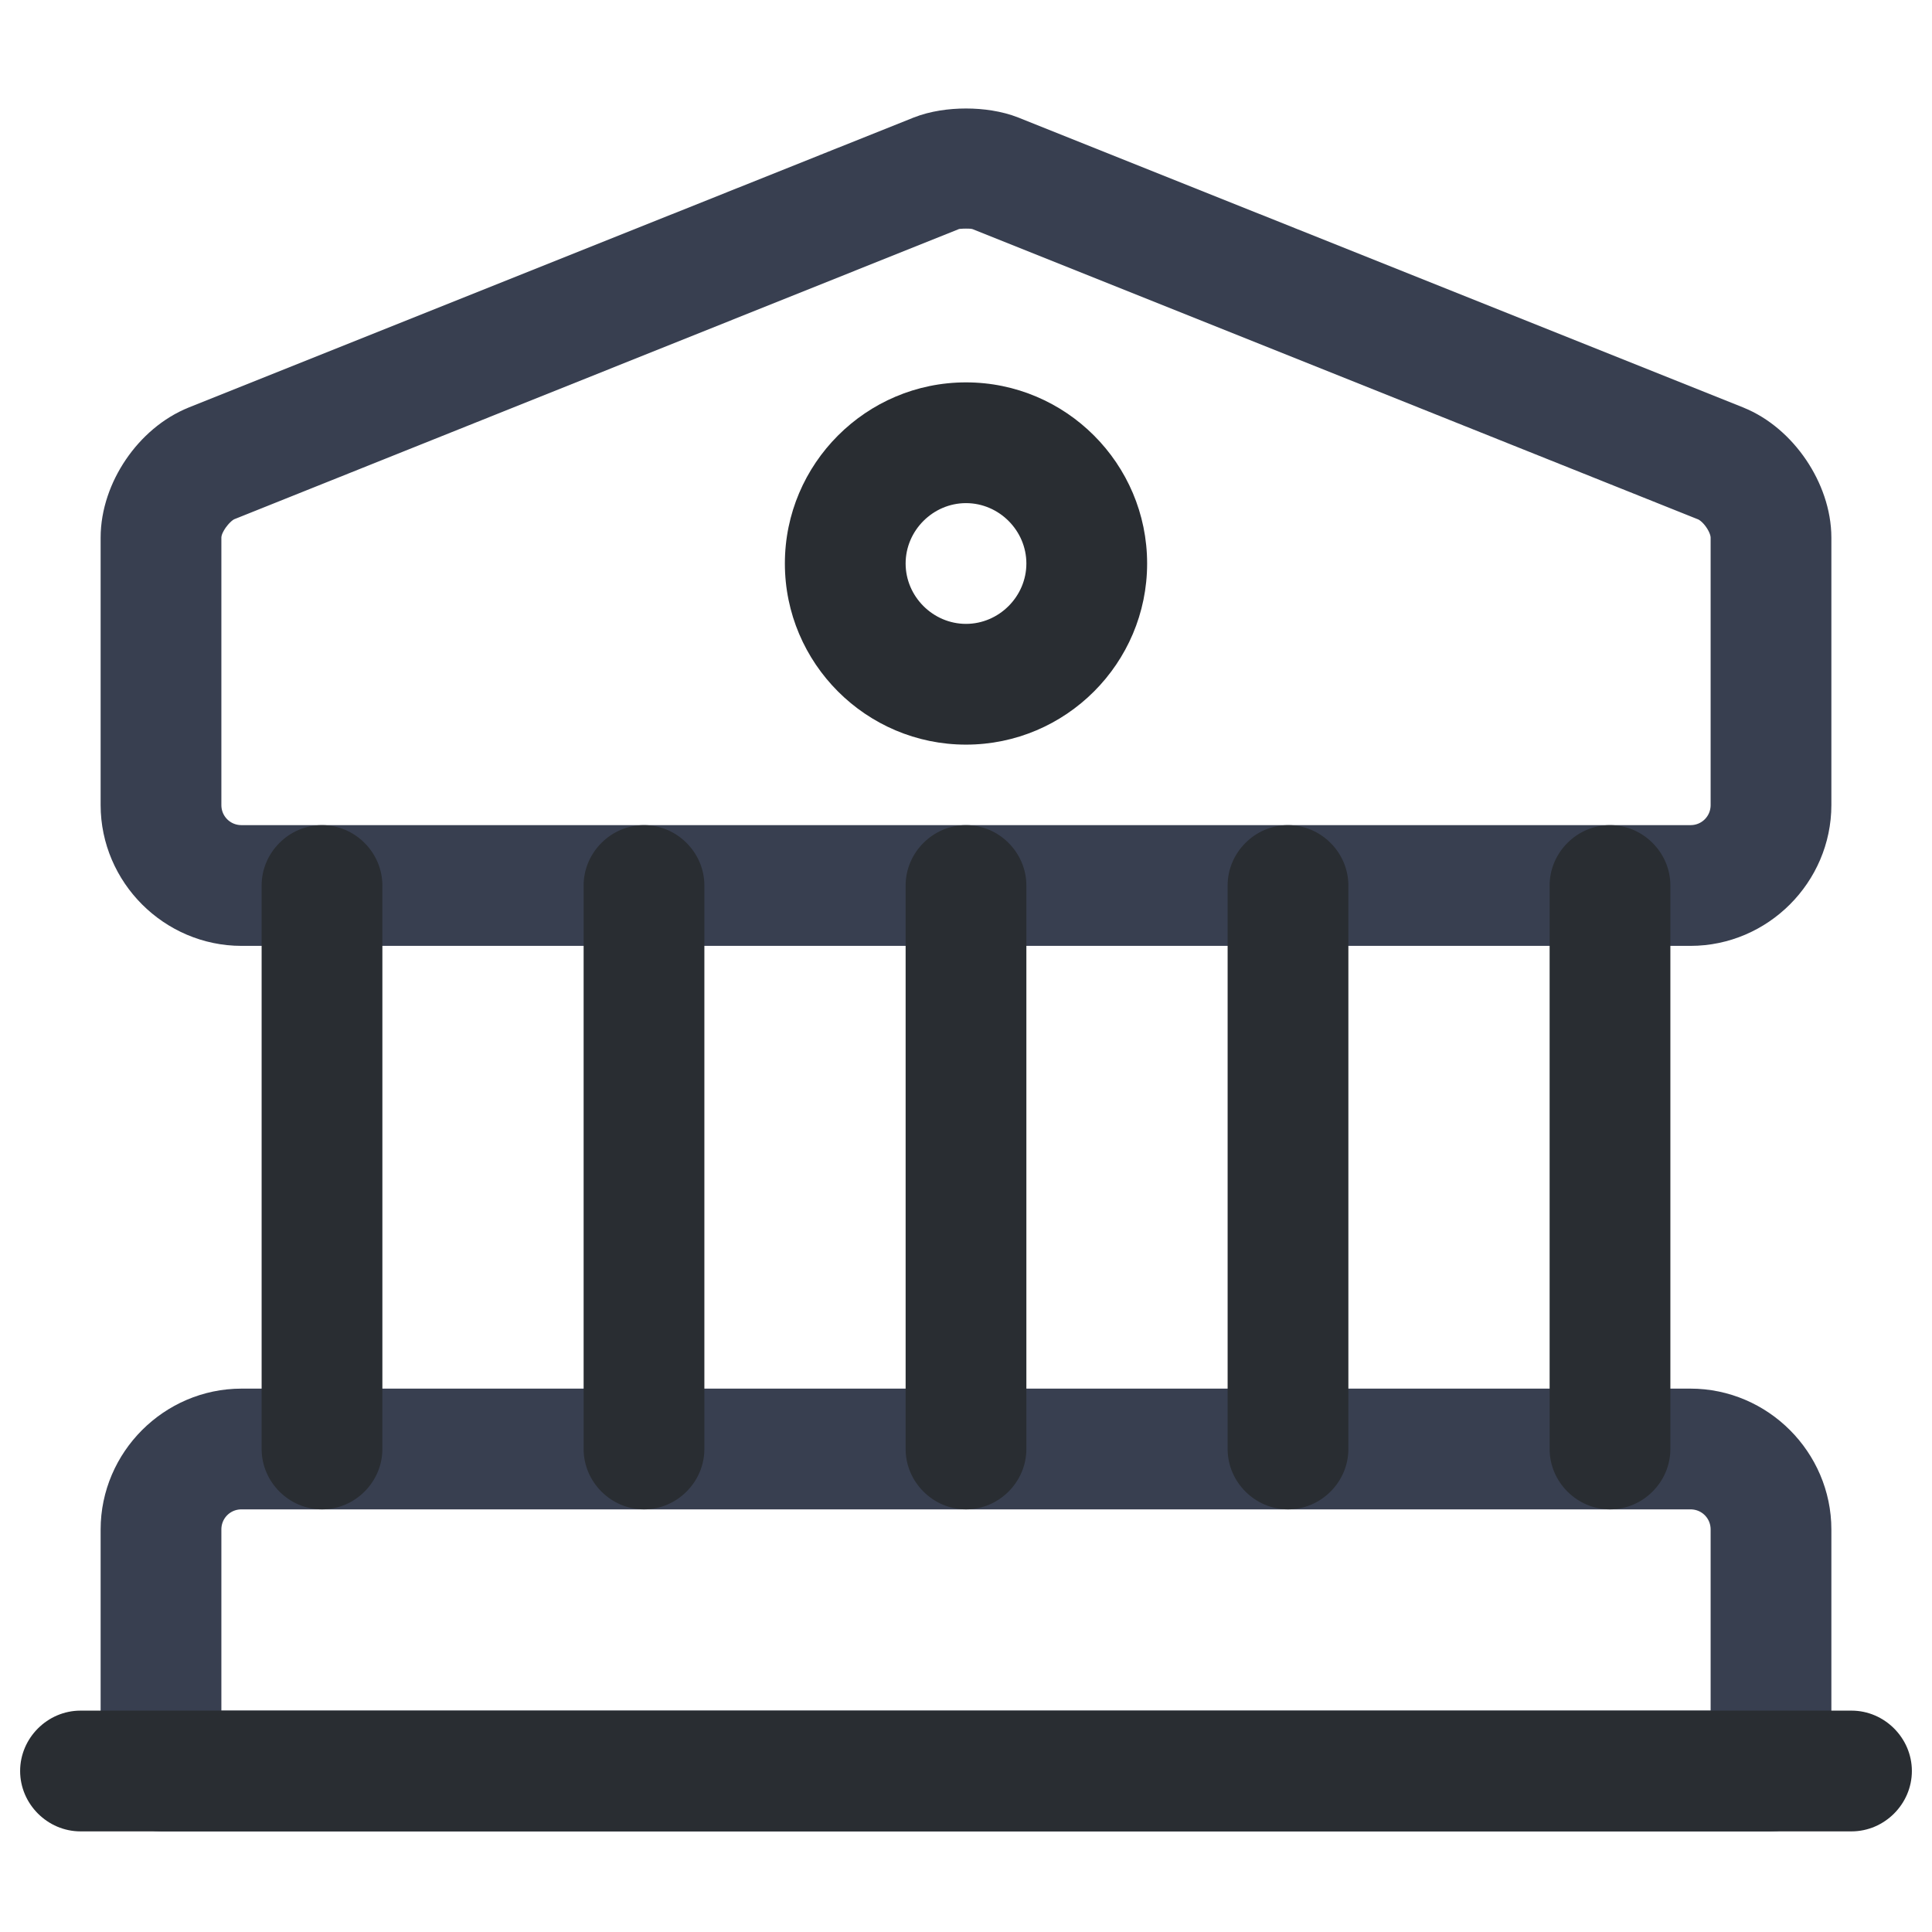
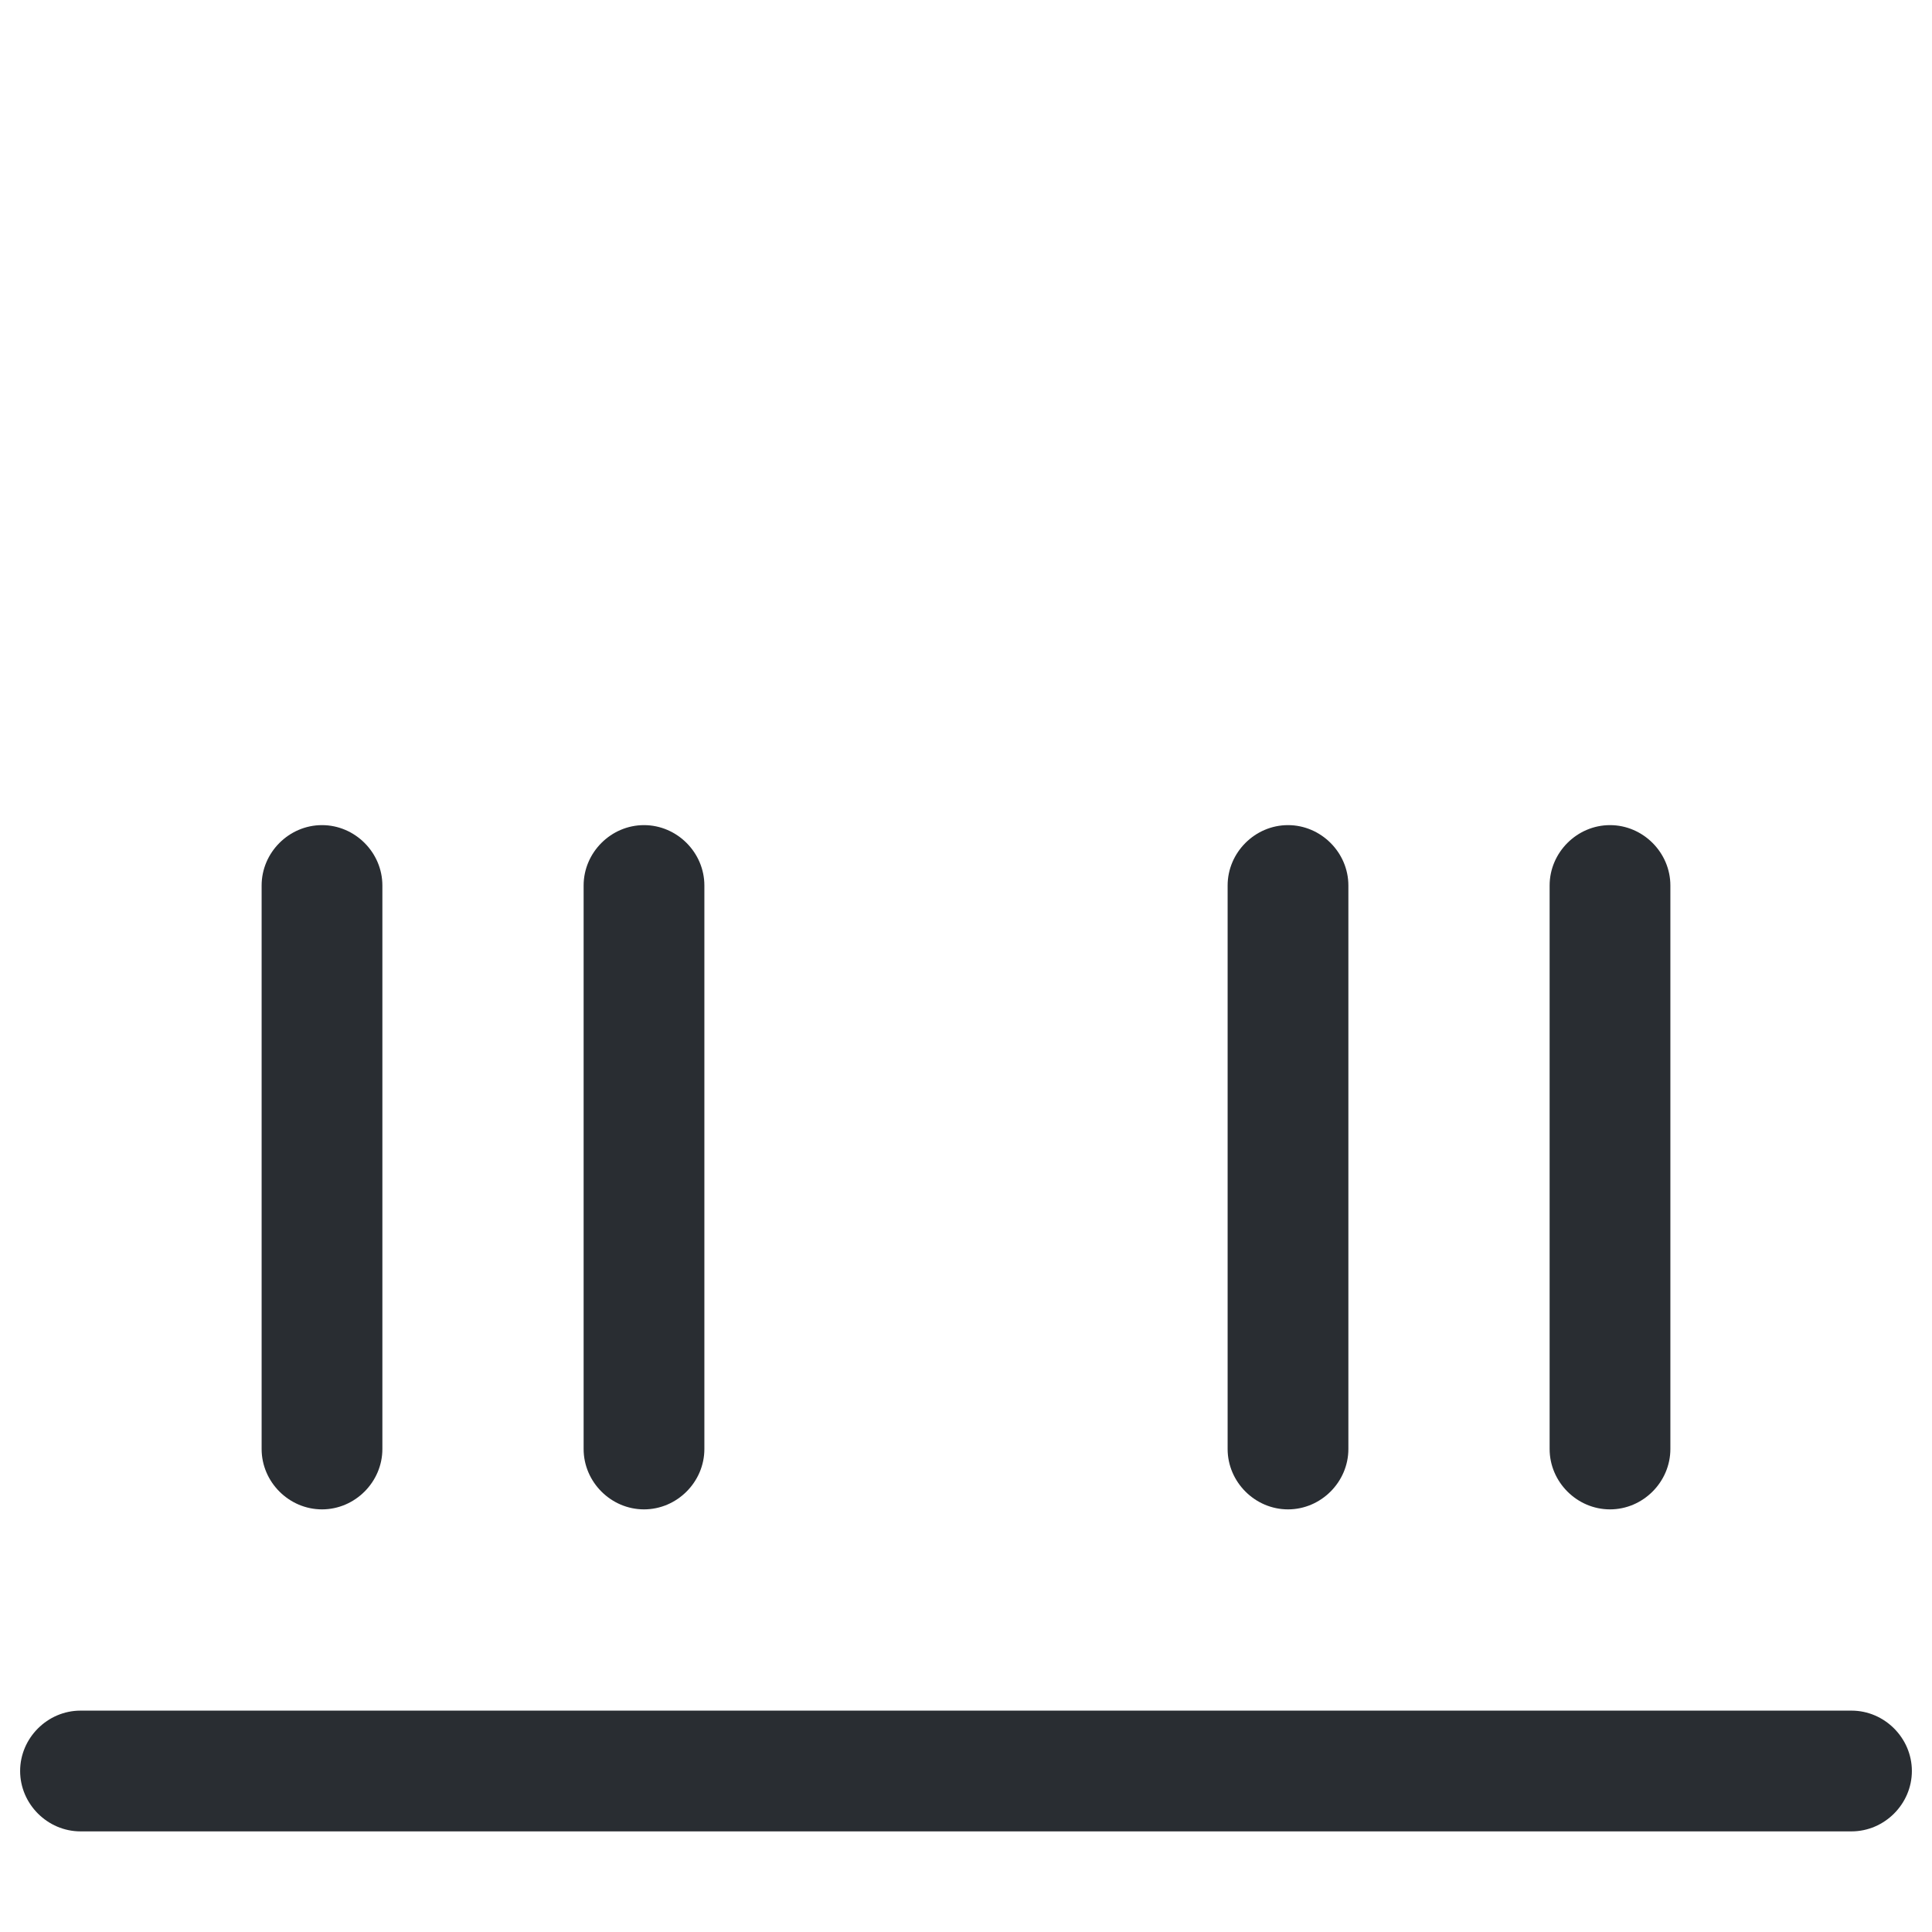
<svg xmlns="http://www.w3.org/2000/svg" width="24" height="24" viewBox="0 0 24 24" fill="none">
  <g id="vuesax/outline/bank">
    <g id="bank">
-       <path id="Vector" d="M2.534 5.525L2.536 5.524L11.534 1.925C11.534 1.925 11.534 1.925 11.534 1.925C11.796 1.822 12.204 1.822 12.466 1.925C12.466 1.925 12.466 1.925 12.466 1.925L21.464 5.524L21.466 5.525C21.904 5.699 22.25 6.214 22.25 6.68V10C22.25 10.684 21.684 11.25 21 11.25H3C2.316 11.25 1.75 10.684 1.75 10V6.68C1.75 6.205 2.095 5.699 2.534 5.525ZM2.724 5.986L2.705 5.994L2.686 6.003C2.546 6.073 2.449 6.193 2.402 6.257C2.371 6.3 2.339 6.352 2.312 6.41C2.289 6.46 2.25 6.558 2.25 6.68V10C2.25 10.416 2.584 10.75 3 10.75H21C21.416 10.75 21.75 10.416 21.75 10V6.68C21.75 6.568 21.717 6.476 21.695 6.424C21.67 6.365 21.639 6.311 21.607 6.265C21.558 6.194 21.452 6.061 21.287 5.99L21.287 5.99L21.276 5.986L12.285 2.389C12.202 2.354 12.128 2.346 12.094 2.343C12.057 2.34 12.02 2.34 12.004 2.34C12.002 2.34 12.001 2.34 12 2.34L11.996 2.34C11.979 2.34 11.943 2.34 11.907 2.343L11.905 2.343C11.881 2.344 11.798 2.35 11.707 2.389L2.724 5.986Z" fill="#292D32" stroke="#383F50" />
-       <path id="Vector_2" d="M2.25 21.25V21.75H2.75H21.25H21.75V21.25V19C21.75 18.584 21.416 18.25 21 18.25H3C2.584 18.25 2.25 18.584 2.25 19V21.25ZM22 22.25H2C1.866 22.25 1.75 22.134 1.75 22V19C1.75 18.316 2.316 17.75 3 17.75H21C21.684 17.75 22.25 18.316 22.25 19V22C22.25 22.134 22.134 22.25 22 22.25Z" fill="#292D32" stroke="#383F50" />
      <path id="Vector_3" d="M4 18.75C3.59 18.75 3.25 18.41 3.25 18V11C3.25 10.59 3.59 10.25 4 10.25C4.41 10.25 4.75 10.59 4.75 11V18C4.75 18.41 4.41 18.75 4 18.75Z" fill="#292D32" />
      <path id="Vector_4" d="M8 18.75C7.59 18.75 7.25 18.41 7.25 18V11C7.25 10.59 7.59 10.25 8 10.25C8.41 10.25 8.75 10.59 8.75 11V18C8.75 18.41 8.41 18.75 8 18.75Z" fill="#292D32" />
-       <path id="Vector_5" d="M12 18.75C11.59 18.75 11.25 18.41 11.25 18V11C11.25 10.59 11.59 10.25 12 10.25C12.41 10.25 12.75 10.59 12.75 11V18C12.75 18.41 12.41 18.75 12 18.75Z" fill="#292D32" />
      <path id="Vector_6" d="M16 18.75C15.59 18.75 15.25 18.41 15.25 18V11C15.25 10.59 15.59 10.25 16 10.25C16.41 10.25 16.75 10.59 16.75 11V18C16.75 18.41 16.41 18.75 16 18.75Z" fill="#292D32" />
      <path id="Vector_7" d="M20 18.75C19.59 18.75 19.25 18.41 19.25 18V11C19.25 10.59 19.59 10.25 20 10.25C20.41 10.25 20.75 10.59 20.75 11V18C20.75 18.41 20.41 18.75 20 18.75Z" fill="#292D32" />
      <path id="Vector_8" d="M23 22.75H1C0.59 22.75 0.25 22.41 0.25 22C0.25 21.59 0.59 21.25 1 21.25H23C23.41 21.25 23.75 21.59 23.75 22C23.75 22.41 23.41 22.75 23 22.75Z" fill="#292D32" />
-       <path id="Vector_9" d="M12 9.25C10.76 9.25 9.75 8.24 9.75 7C9.75 5.76 10.76 4.75 12 4.75C13.24 4.75 14.25 5.76 14.25 7C14.25 8.24 13.24 9.25 12 9.25ZM12 6.25C11.59 6.25 11.25 6.59 11.25 7C11.25 7.41 11.59 7.75 12 7.75C12.41 7.75 12.75 7.41 12.75 7C12.75 6.59 12.41 6.25 12 6.25Z" fill="#292D32" />
    </g>
  </g>
</svg>